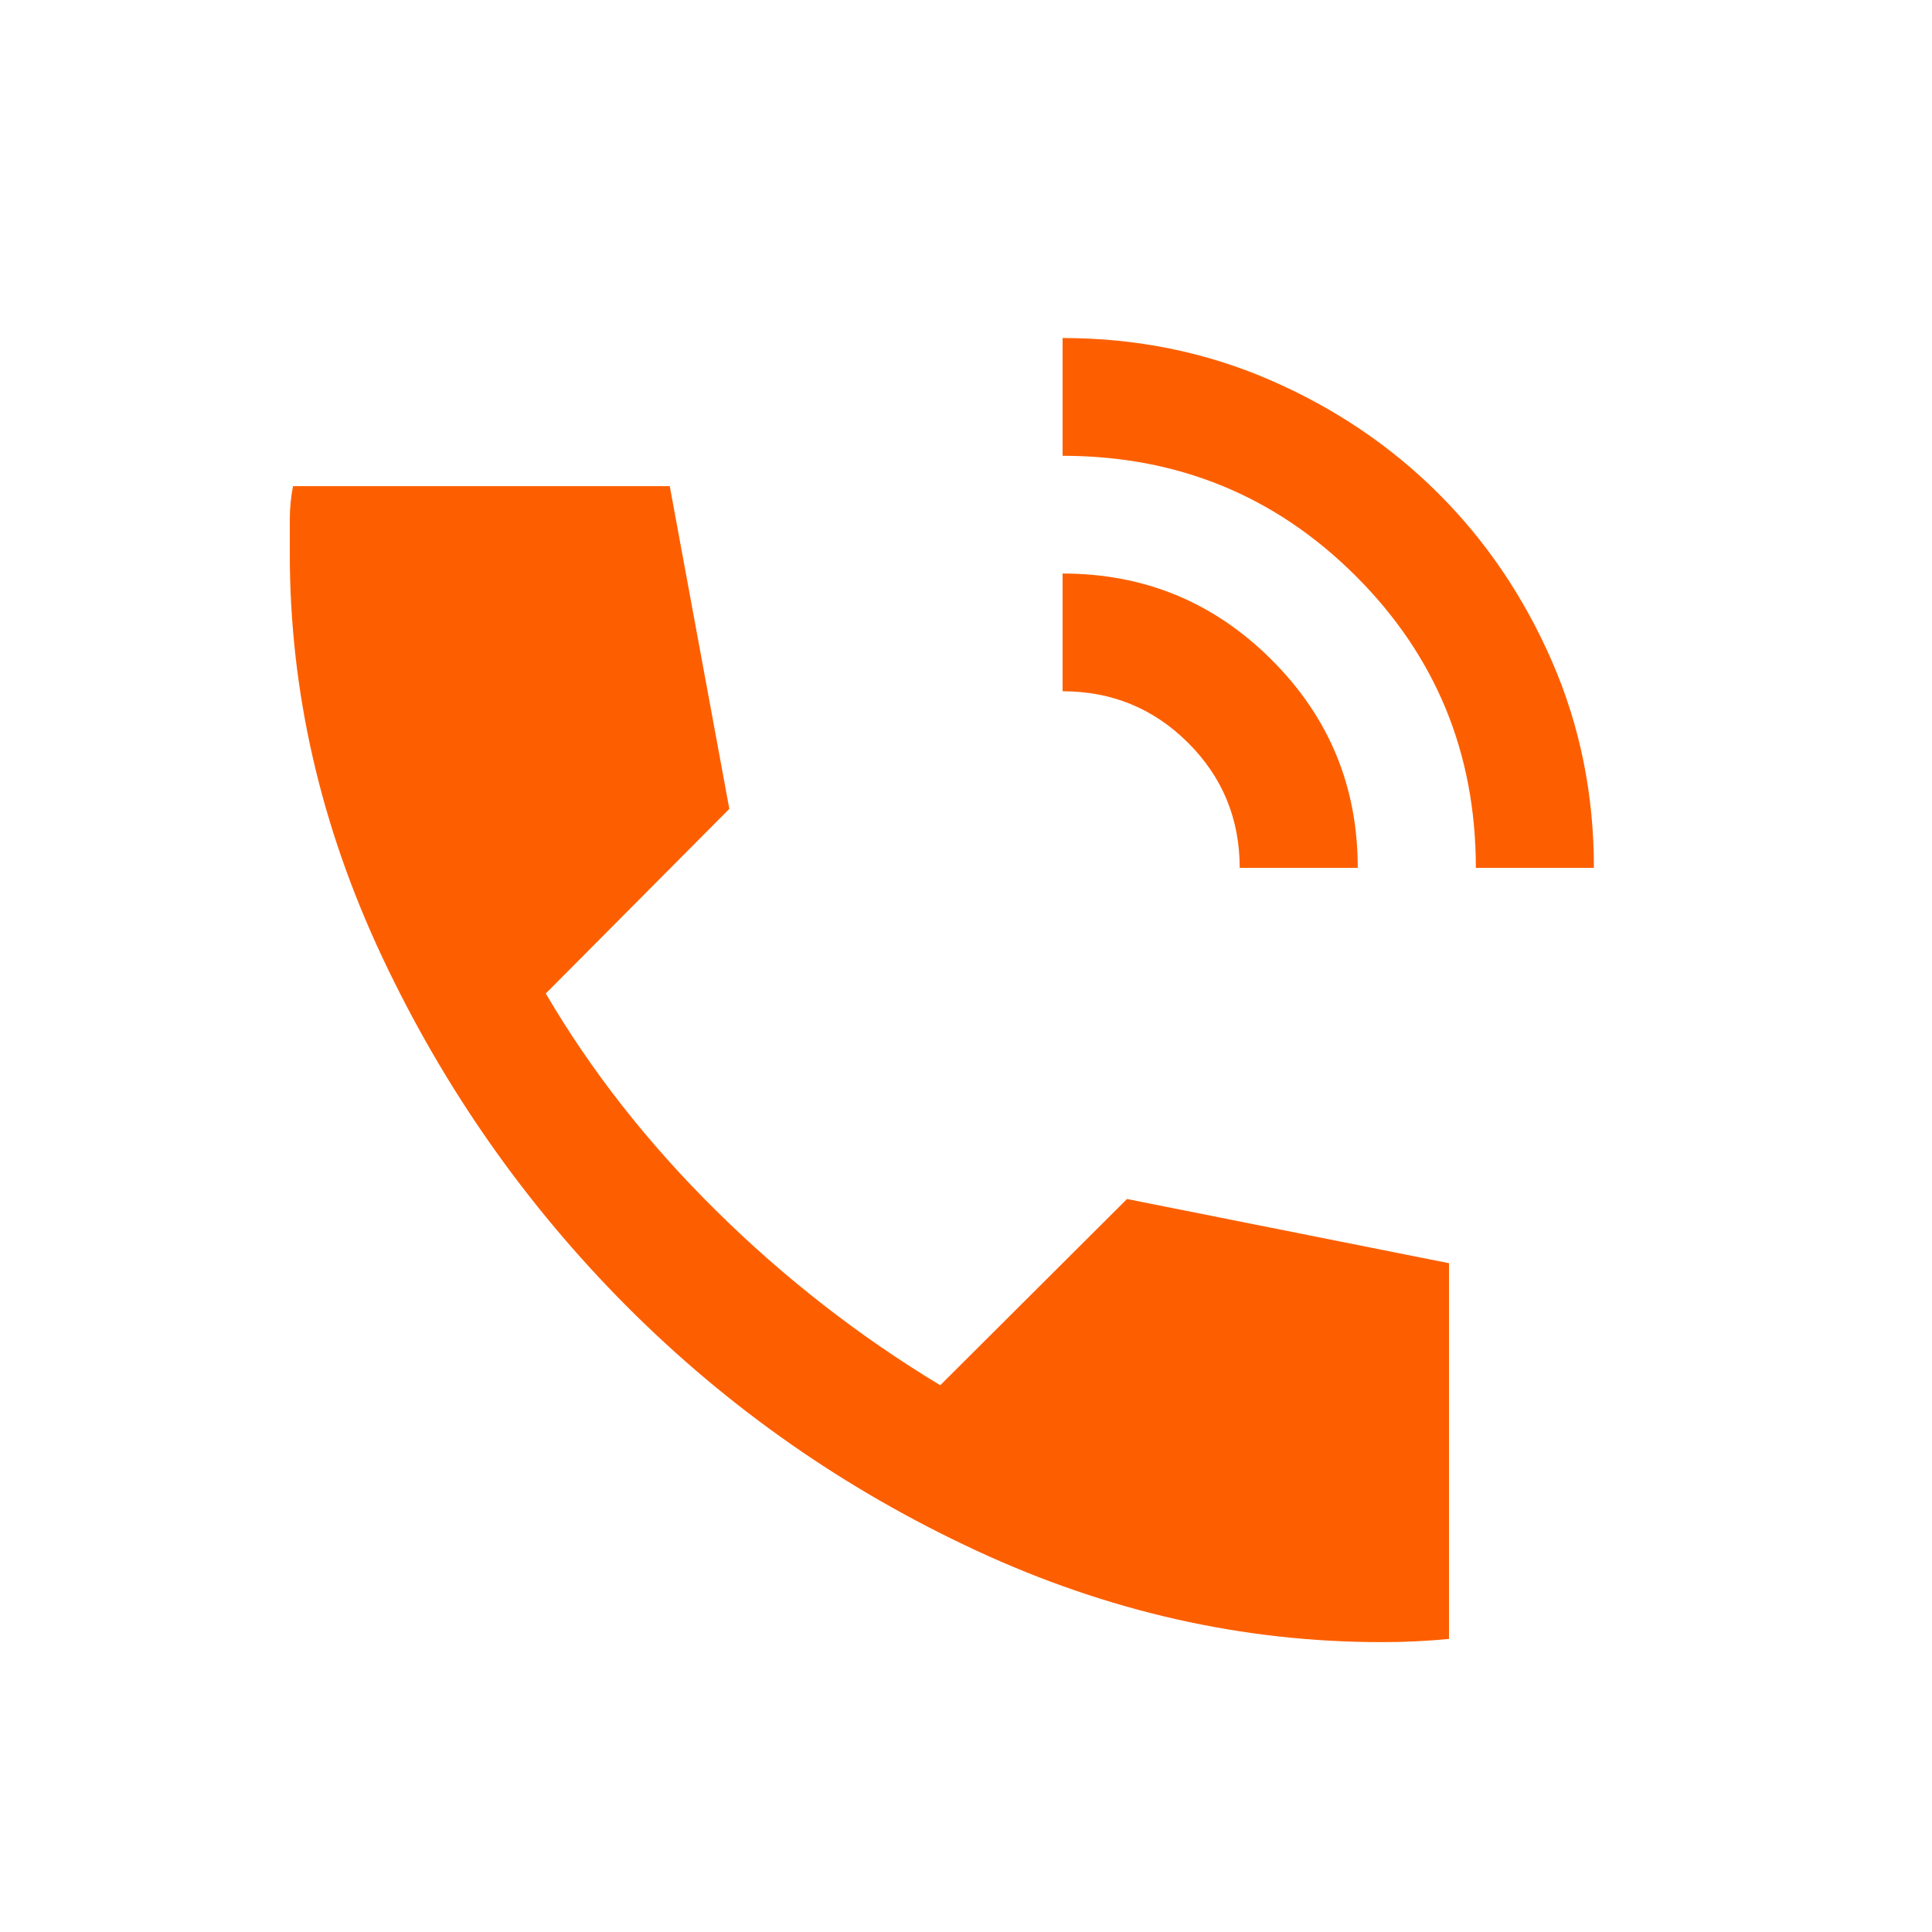
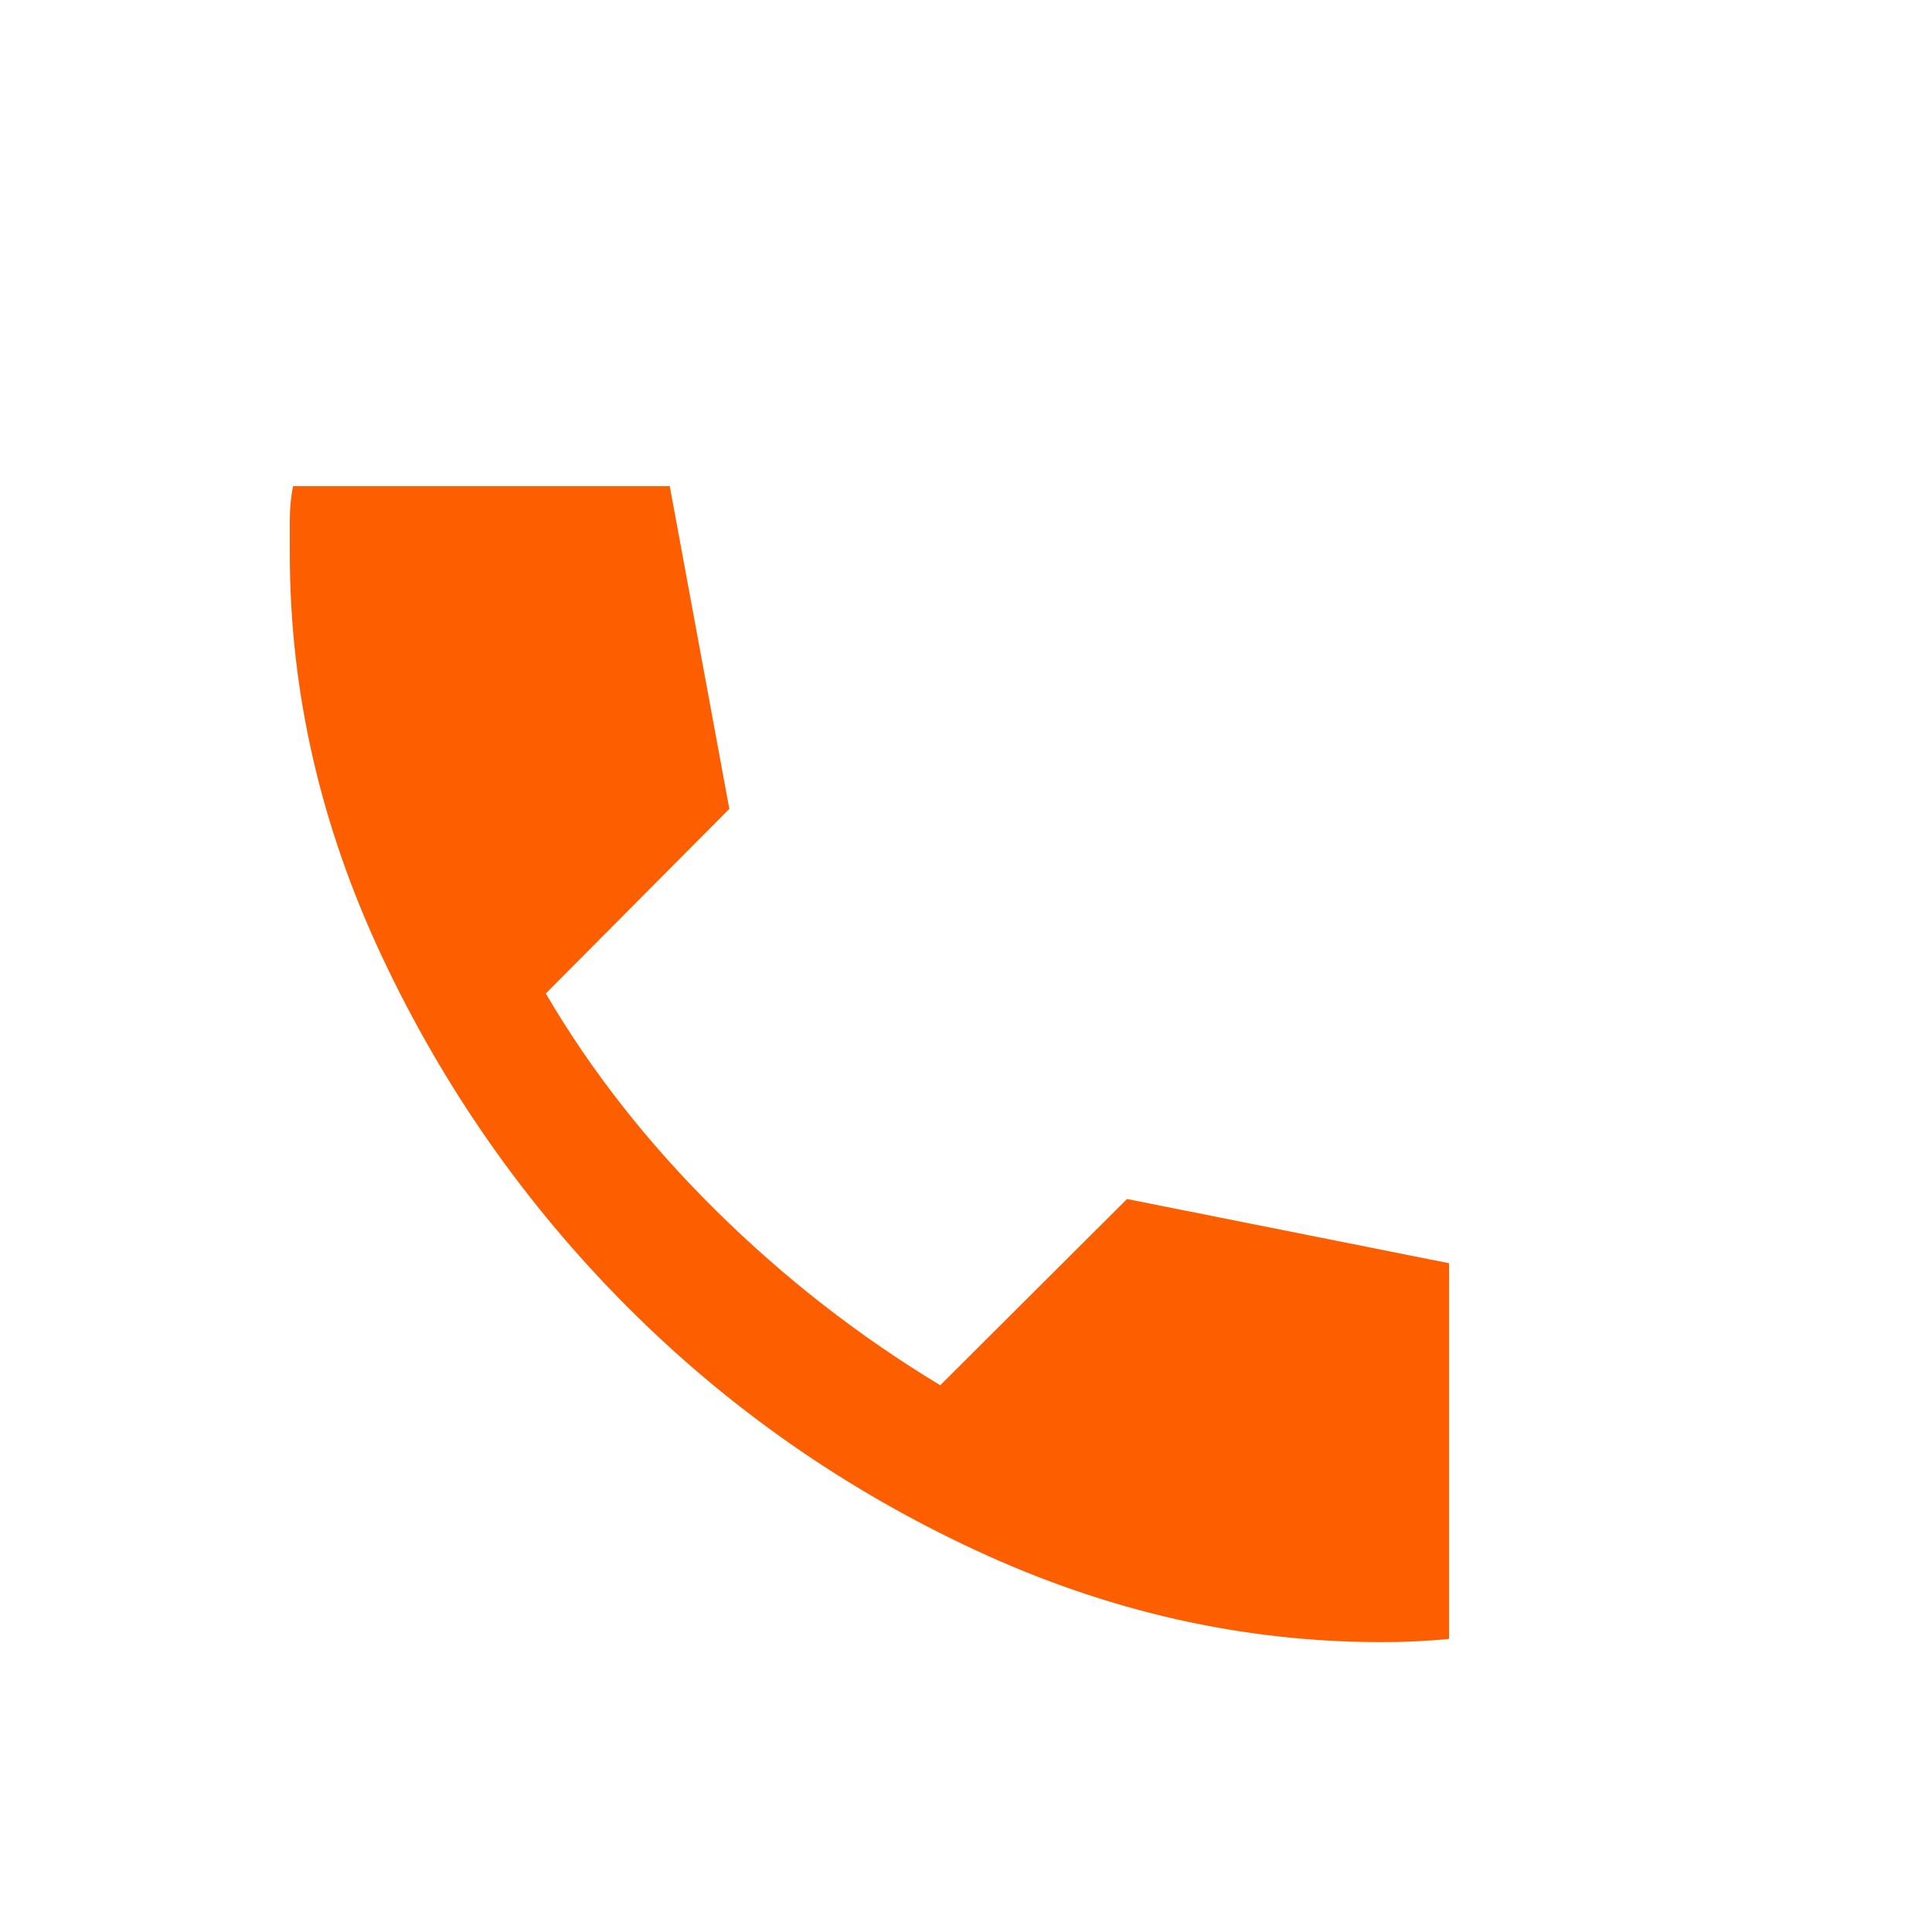
<svg xmlns="http://www.w3.org/2000/svg" width="48" height="48" viewBox="0 0 48 48" fill="none">
  <path d="M34.32 40.798C30.88 40.798 27.527 40.041 24.259 38.525C20.992 37.009 18.099 34.988 15.579 32.462C13.06 29.935 11.033 27.043 9.499 23.785C7.965 20.527 7.199 17.183 7.2 13.754V12.916C7.2 12.623 7.227 12.344 7.28 12.078H16.64L18.12 20.096L13.56 24.683C14.68 26.598 16.087 28.393 17.781 30.068C19.475 31.744 21.335 33.193 23.36 34.416L28 29.789L36 31.384V40.719C35.734 40.745 35.454 40.765 35.16 40.779C34.867 40.793 34.587 40.799 34.32 40.798Z" fill="#FD5F00" />
-   <path d="M33.678 14.305C35.67 16.291 36.667 18.71 36.667 21.562H39.6C39.601 19.735 39.253 18.023 38.556 16.425C37.859 14.828 36.918 13.439 35.733 12.257C34.547 11.075 33.154 10.136 31.553 9.441C29.951 8.746 28.233 8.398 26.4 8.398V11.324C29.259 11.325 31.685 12.318 33.678 14.305Z" fill="#FD5F00" />
-   <path d="M29.517 18.454C30.372 19.307 30.8 20.343 30.8 21.562H33.733C33.734 19.54 33.02 17.815 31.589 16.389C30.159 14.962 28.429 14.249 26.4 14.249V17.174C27.622 17.174 28.661 17.601 29.517 18.454Z" fill="#FD5F00" />
</svg>